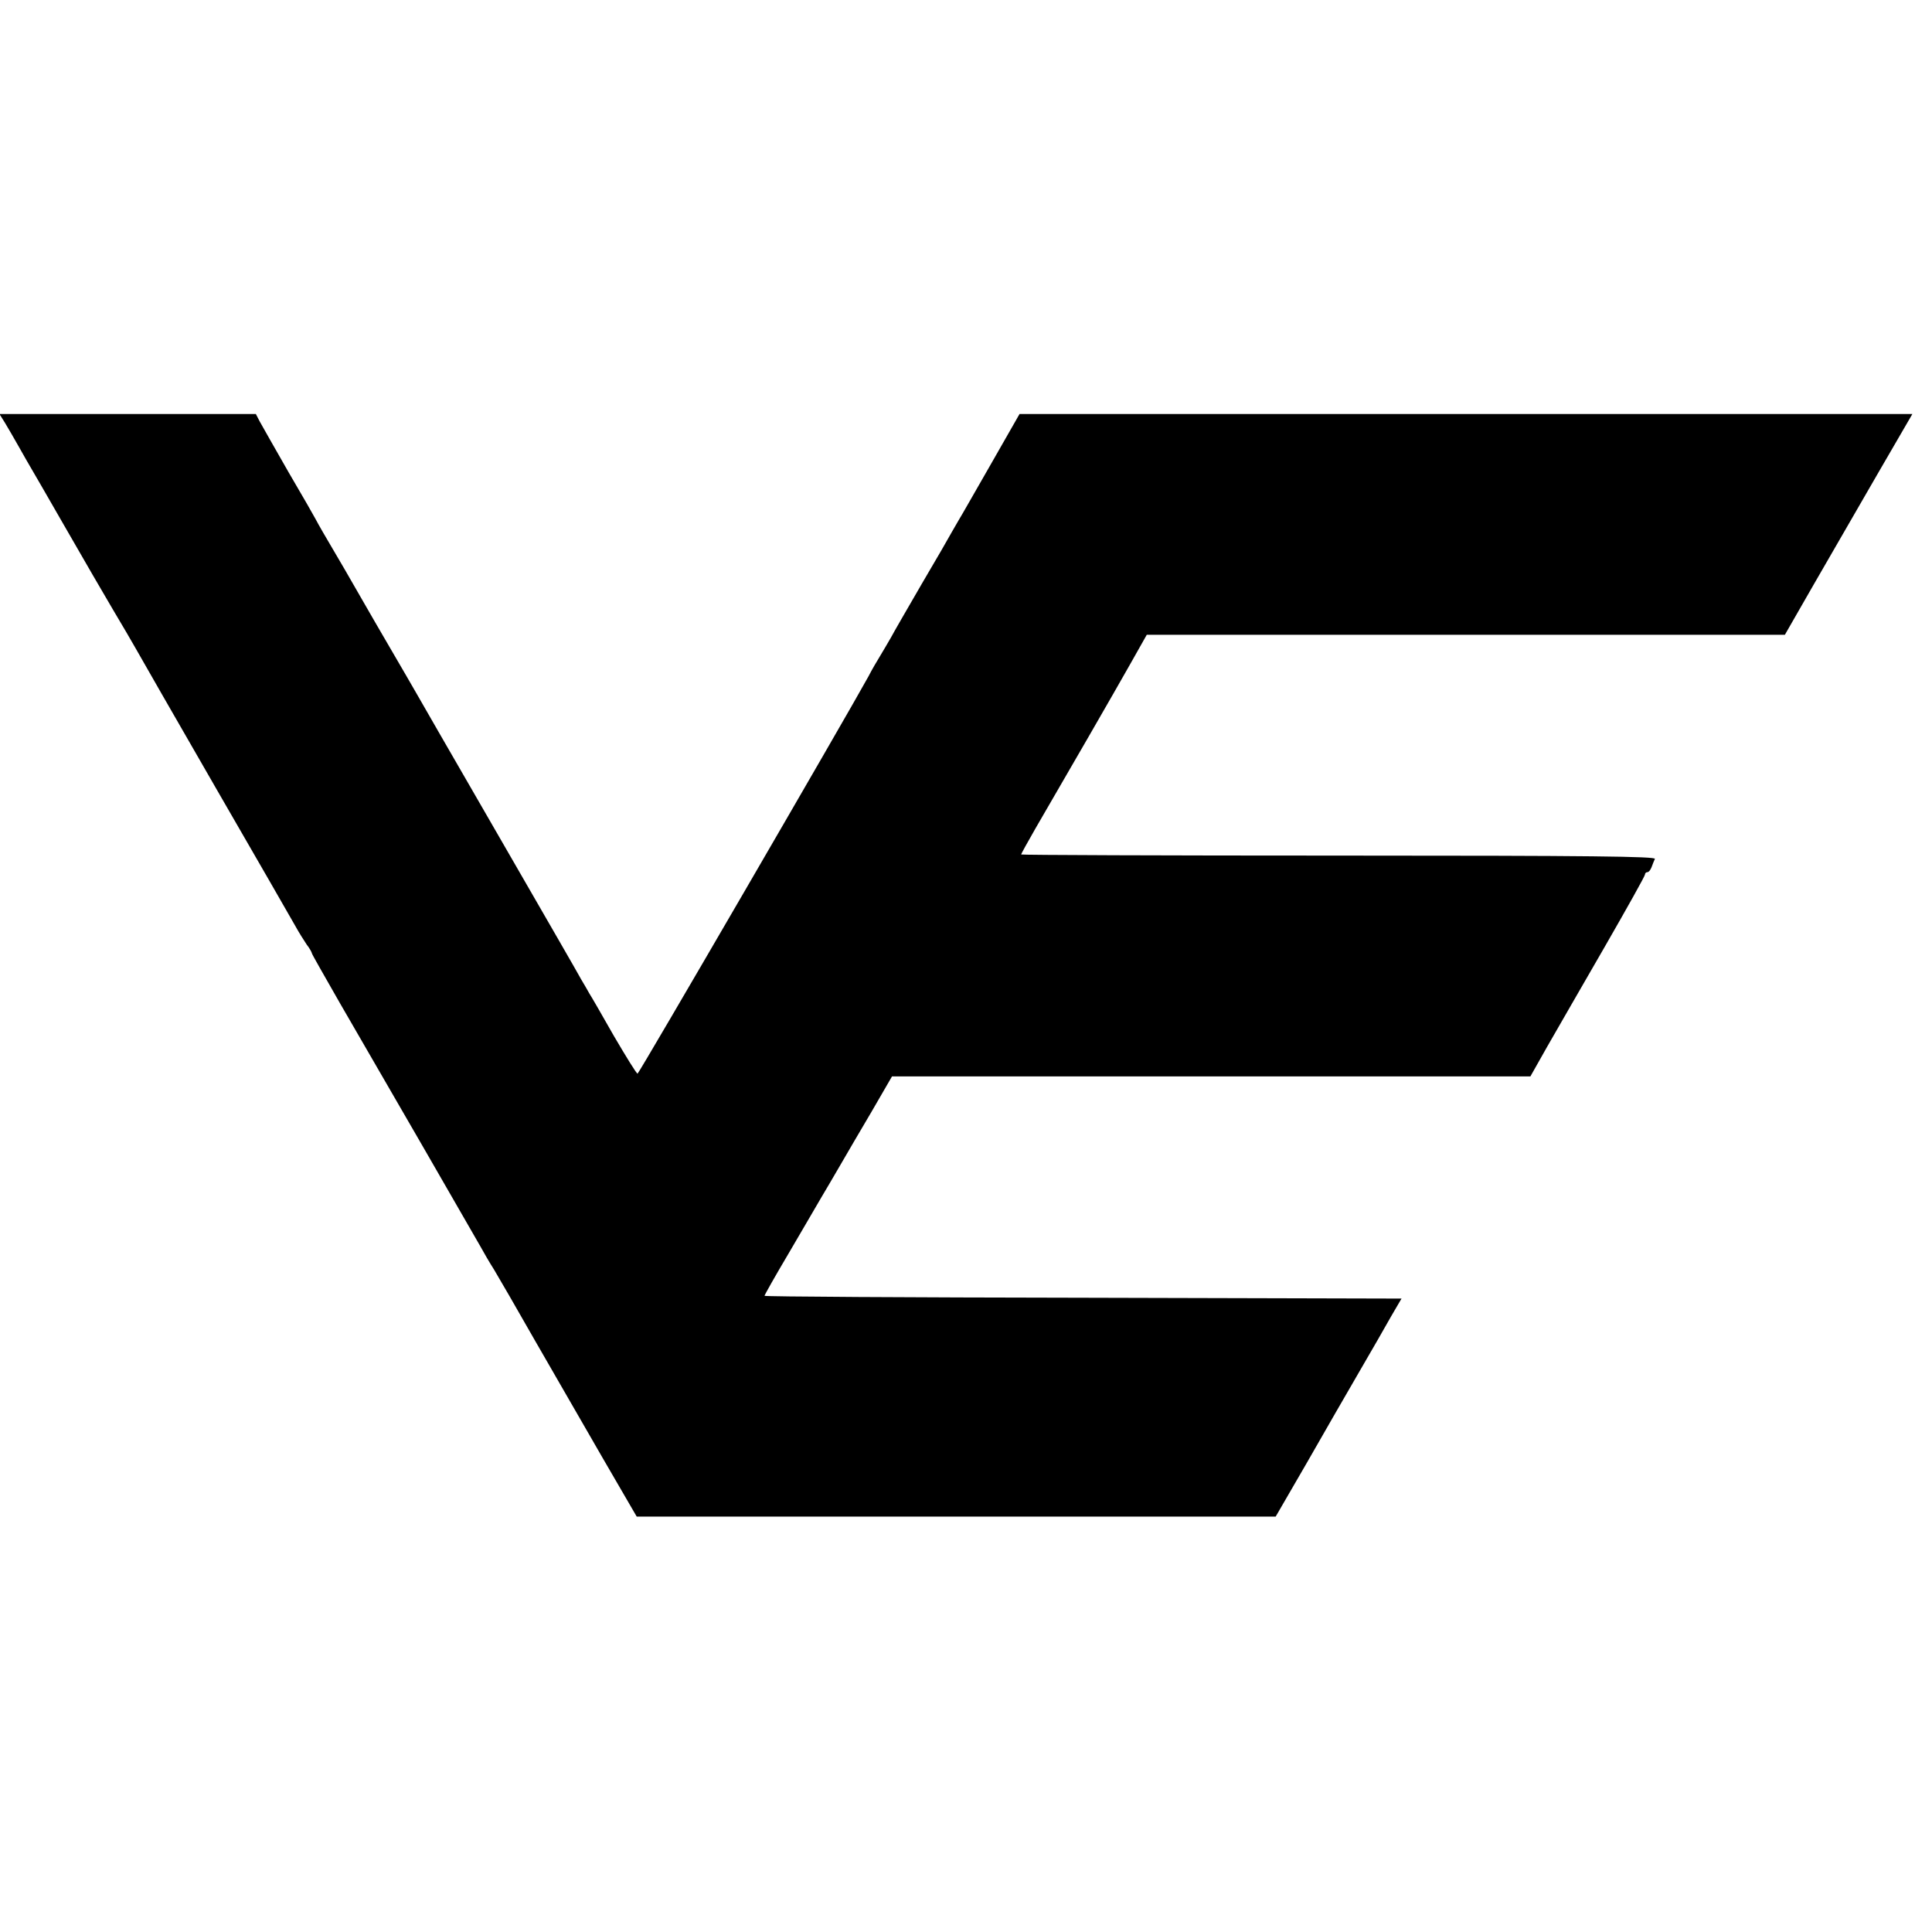
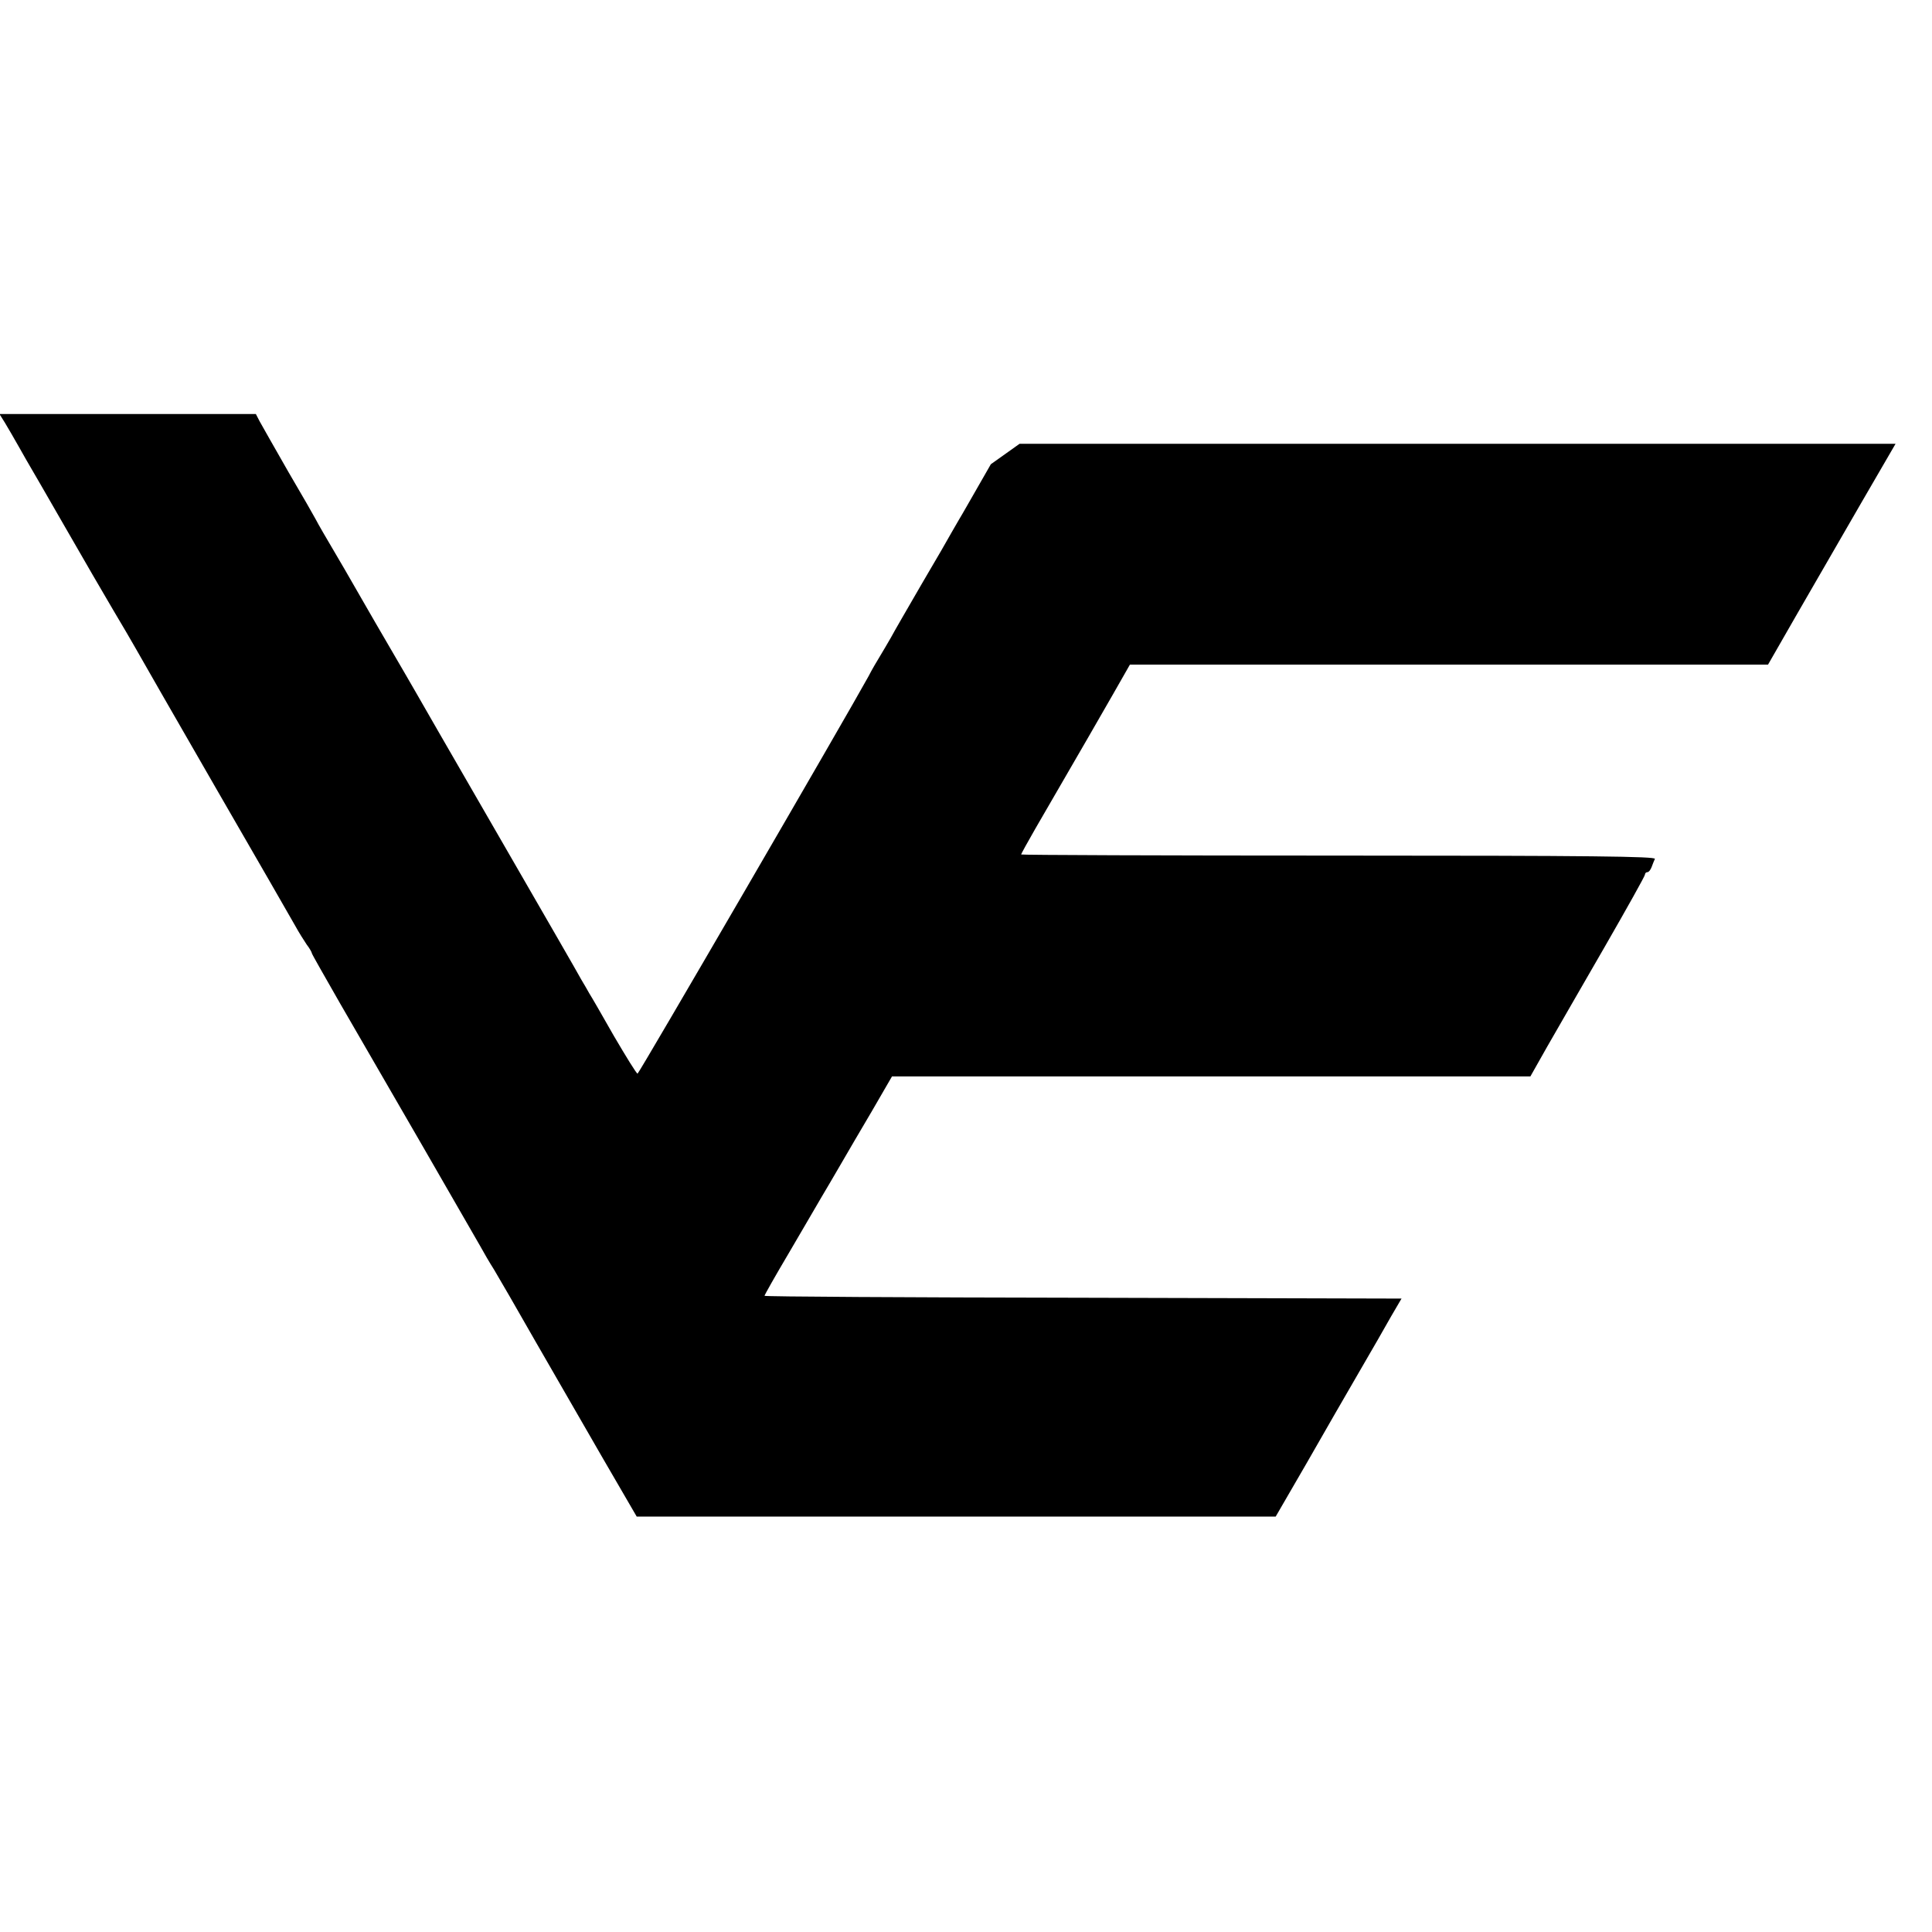
<svg xmlns="http://www.w3.org/2000/svg" version="1" width="933.333" height="933.333" viewBox="0 0 700 700">
-   <path d="M1.8 153.2c1.1 1.8 3.4 5.8 5.1 8.8 1.7 3 3.5 6.2 4 7 .5.8 6.2 10.7 12.7 22 6.5 11.3 14.3 24.8 17.4 30 3.1 5.2 6.8 11.5 8.2 14 1.4 2.5 14.4 25.2 29 50.5s27.6 47.8 28.8 50c1.2 2.2 3.1 5.2 4.1 6.7 1.1 1.4 1.9 2.9 1.9 3.2 0 .3 4.7 8.5 10.3 18.3 15.1 26 48.1 83.2 50.7 87.8 1.2 2.2 3.4 6 5 8.5 1.5 2.5 8.3 14.2 15 26 6.8 11.8 17.8 30.9 24.5 42.5l12.2 21h231.5l11.3-19.5c6.1-10.7 14.7-25.6 19-33 4.3-7.4 9.5-16.4 11.5-20l3.8-6.5-115.4-.3c-63.5-.1-115.4-.4-115.4-.7 0-.3 3.9-7.2 8.7-15.3 4.7-8.1 10.1-17.2 11.8-20.2 1.8-3 5-8.5 7.1-12.1 2.1-3.7 7.2-12.3 11.3-19.3l7.3-12.6h231.3l6.1-10.8c3.4-5.9 12.7-22.1 20.8-36.1 8-13.9 14.6-25.7 14.6-26.2s.4-.9.9-.9 1.1-.8 1.5-1.8c.3-.9.9-2.3 1.2-3 .4-.9-22.8-1.2-114.5-1.2-63.3 0-115.1-.2-115.1-.4 0-.3 2.3-4.4 5.1-9.3 11.3-19.4 28.6-49.4 34.3-59.5l6.1-10.8h231.2l10.5-18.3c5.8-10 16.2-28 23.1-40l12.6-21.7H369.4L359 168.2c-5.8 10.1-10.9 19.1-11.5 20-.5.9-1.7 2.9-2.6 4.5-.8 1.5-5.7 10-10.9 18.8-5.1 8.8-10.2 17.6-11.2 19.5-1.1 1.9-2.9 5-4 6.8-1.1 1.8-3 5-4.1 7.2-7.8 14.2-83.2 144-83.7 144-.4 0-4.2-6.2-8.6-13.7-4.3-7.6-8.3-14.5-8.9-15.4-.5-.9-1.8-3.2-2.9-5-1-1.9-12.9-22.5-26.4-45.9-26.3-45.6-30.1-52.1-33.9-58.8-1.3-2.3-5.4-9.3-9-15.5-3.6-6.2-7.7-13.2-9.1-15.7-2.7-4.8-11.7-20.3-15.1-26-1.1-1.9-2.4-4.2-2.8-5-.4-.8-4.8-8.5-9.8-17-4.9-8.6-9.6-16.8-10.4-18.3l-1.4-2.7H-.2l2 3.2z" />
+   <path d="M1.8 153.2c1.1 1.8 3.4 5.8 5.1 8.8 1.7 3 3.5 6.2 4 7 .5.8 6.2 10.7 12.7 22 6.5 11.3 14.3 24.8 17.4 30 3.1 5.2 6.8 11.5 8.2 14 1.4 2.5 14.4 25.2 29 50.5s27.6 47.8 28.8 50c1.2 2.2 3.1 5.2 4.1 6.7 1.1 1.4 1.9 2.9 1.9 3.2 0 .3 4.7 8.5 10.3 18.3 15.1 26 48.1 83.2 50.7 87.8 1.2 2.2 3.4 6 5 8.5 1.5 2.5 8.3 14.2 15 26 6.8 11.8 17.8 30.9 24.5 42.5l12.2 21h231.5l11.3-19.5c6.1-10.7 14.7-25.6 19-33 4.3-7.4 9.5-16.4 11.5-20l3.8-6.5-115.4-.3c-63.5-.1-115.4-.4-115.4-.7 0-.3 3.9-7.2 8.7-15.3 4.7-8.1 10.1-17.2 11.8-20.2 1.8-3 5-8.5 7.1-12.1 2.1-3.7 7.2-12.3 11.3-19.3l7.3-12.6h231.3l6.1-10.8c3.4-5.9 12.7-22.1 20.8-36.1 8-13.9 14.6-25.7 14.6-26.2s.4-.9.9-.9 1.1-.8 1.5-1.8c.3-.9.9-2.3 1.2-3 .4-.9-22.8-1.2-114.5-1.2-63.3 0-115.1-.2-115.1-.4 0-.3 2.3-4.4 5.1-9.3 11.3-19.4 28.6-49.4 34.3-59.5h231.2l10.5-18.3c5.8-10 16.2-28 23.1-40l12.6-21.7H369.4L359 168.2c-5.8 10.1-10.9 19.1-11.5 20-.5.9-1.7 2.9-2.6 4.5-.8 1.5-5.7 10-10.9 18.8-5.1 8.8-10.2 17.6-11.2 19.5-1.1 1.9-2.9 5-4 6.8-1.1 1.8-3 5-4.1 7.2-7.8 14.2-83.2 144-83.7 144-.4 0-4.2-6.2-8.6-13.7-4.3-7.6-8.3-14.5-8.9-15.4-.5-.9-1.8-3.2-2.9-5-1-1.9-12.9-22.5-26.4-45.9-26.3-45.6-30.1-52.1-33.9-58.8-1.3-2.3-5.4-9.3-9-15.5-3.6-6.2-7.7-13.2-9.1-15.7-2.7-4.8-11.7-20.3-15.1-26-1.1-1.9-2.4-4.2-2.8-5-.4-.8-4.8-8.5-9.8-17-4.9-8.6-9.6-16.8-10.4-18.3l-1.4-2.7H-.2l2 3.2z" />
</svg>